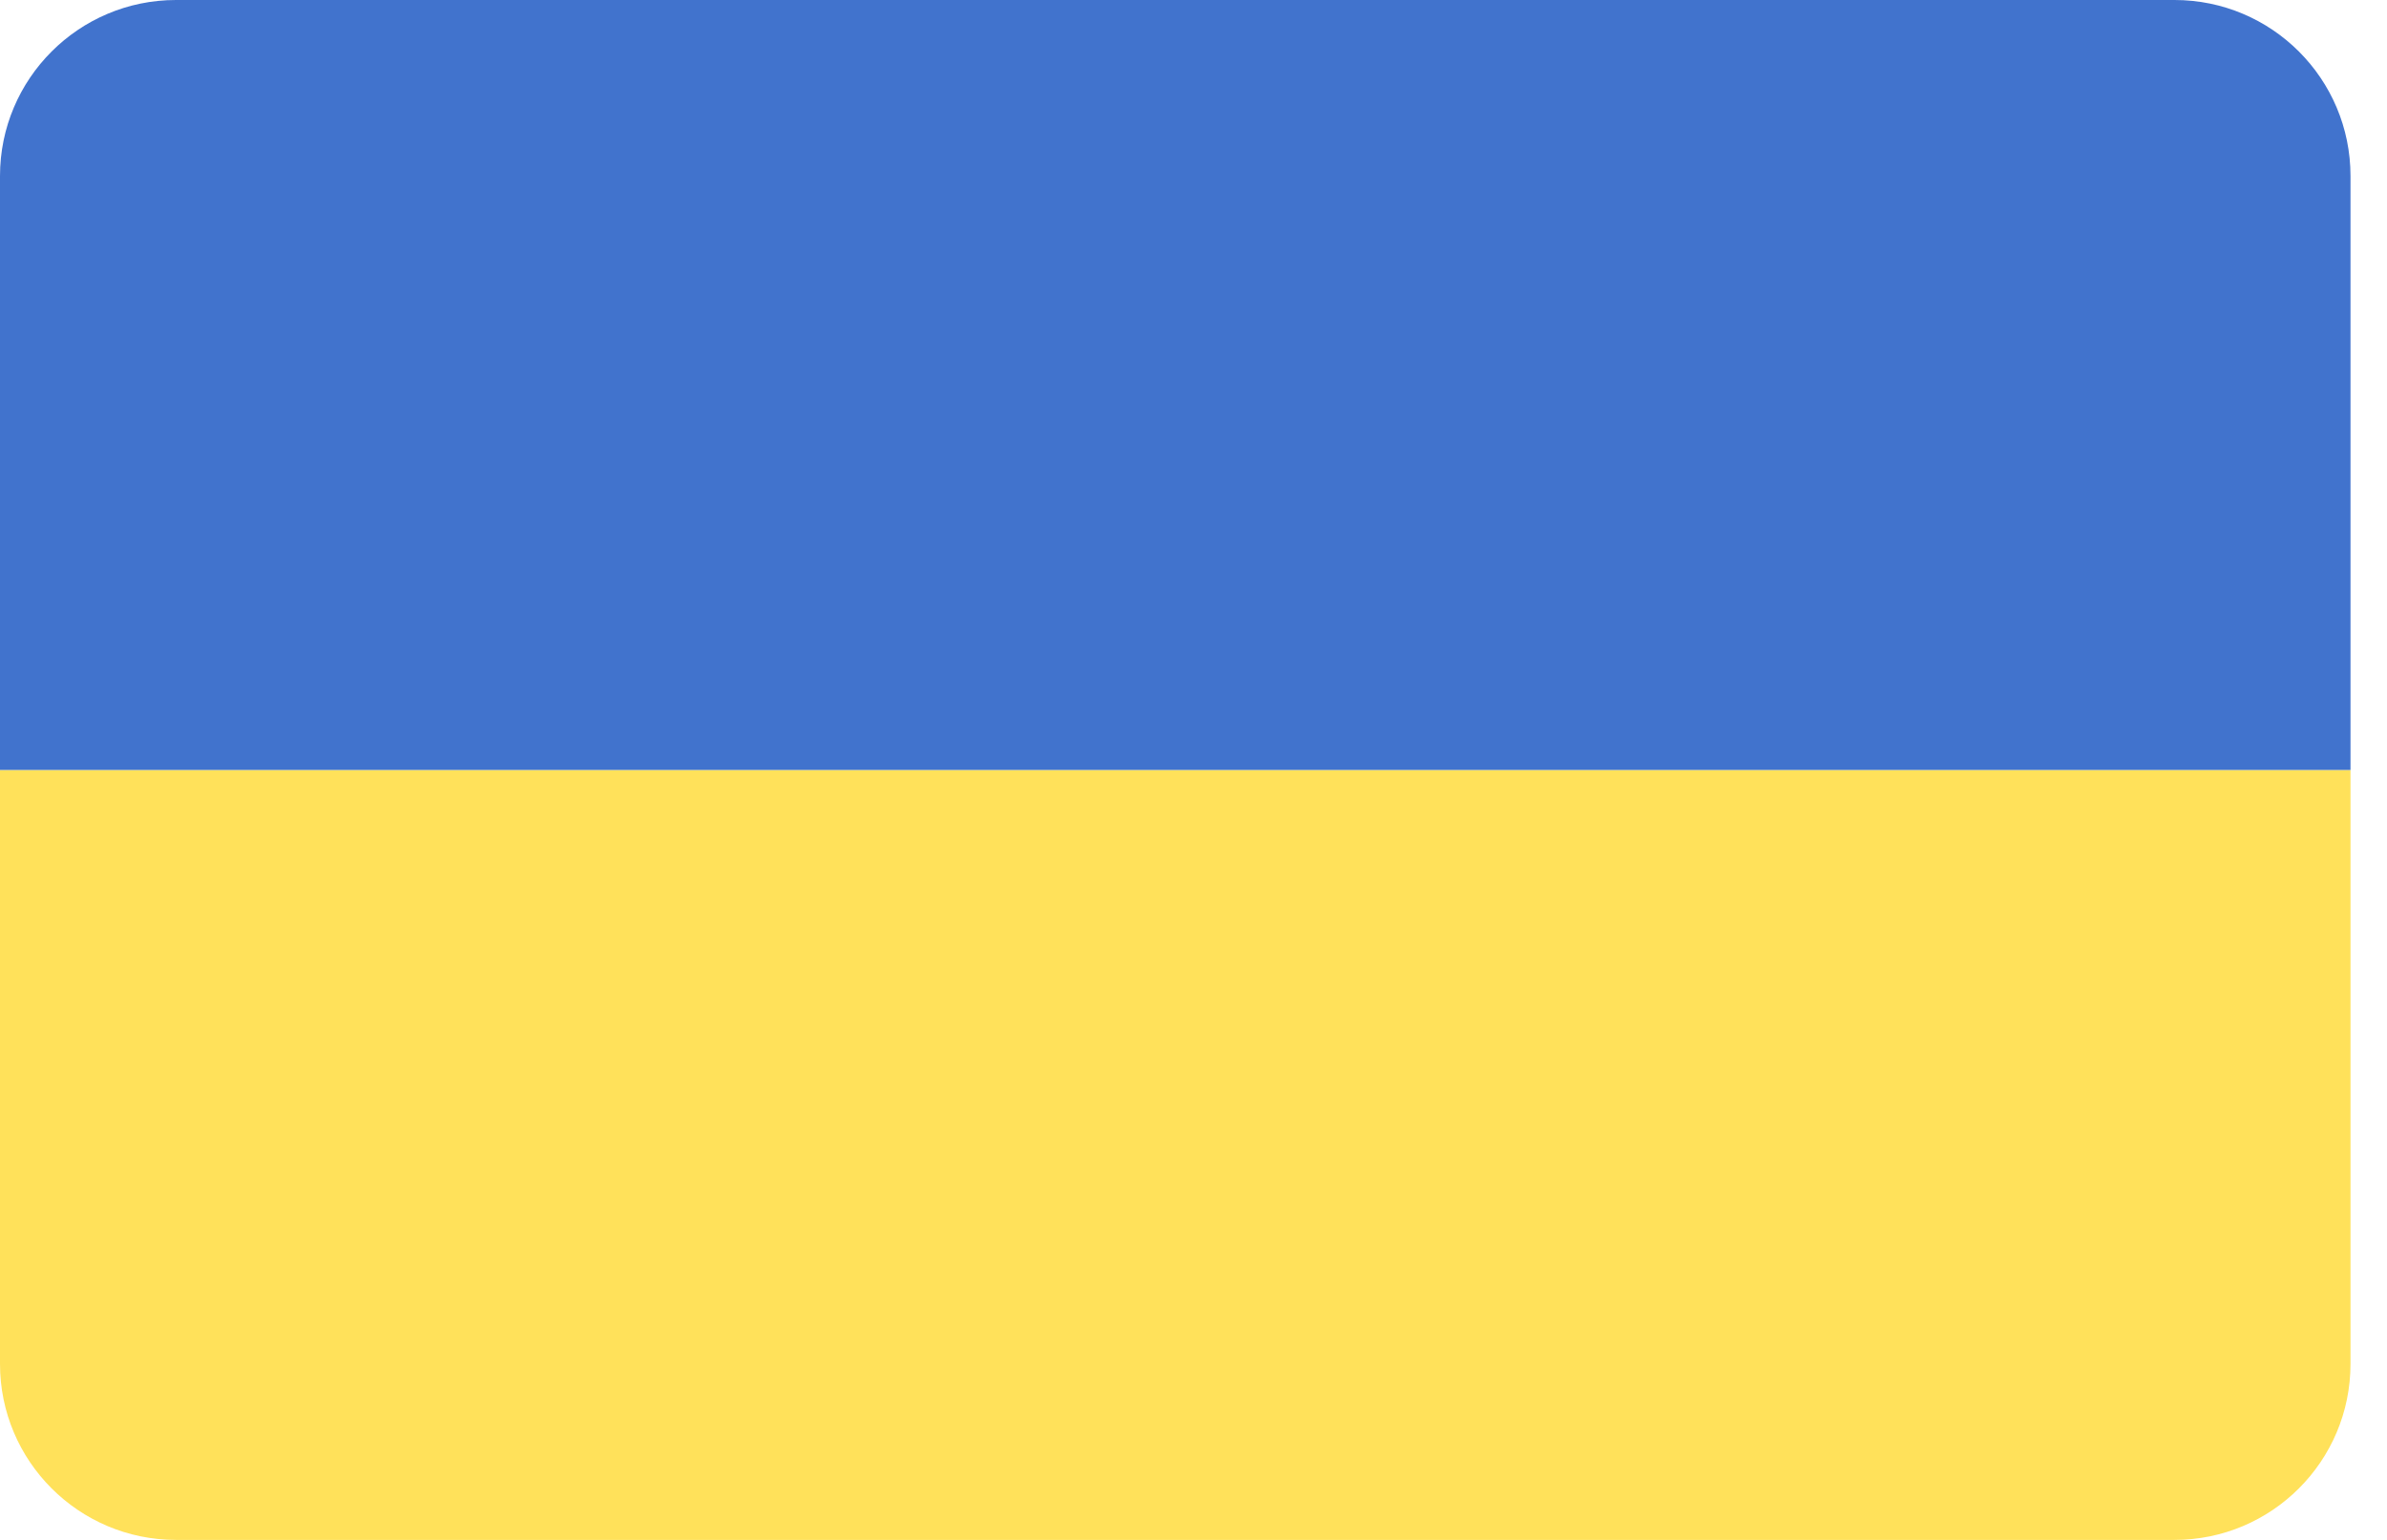
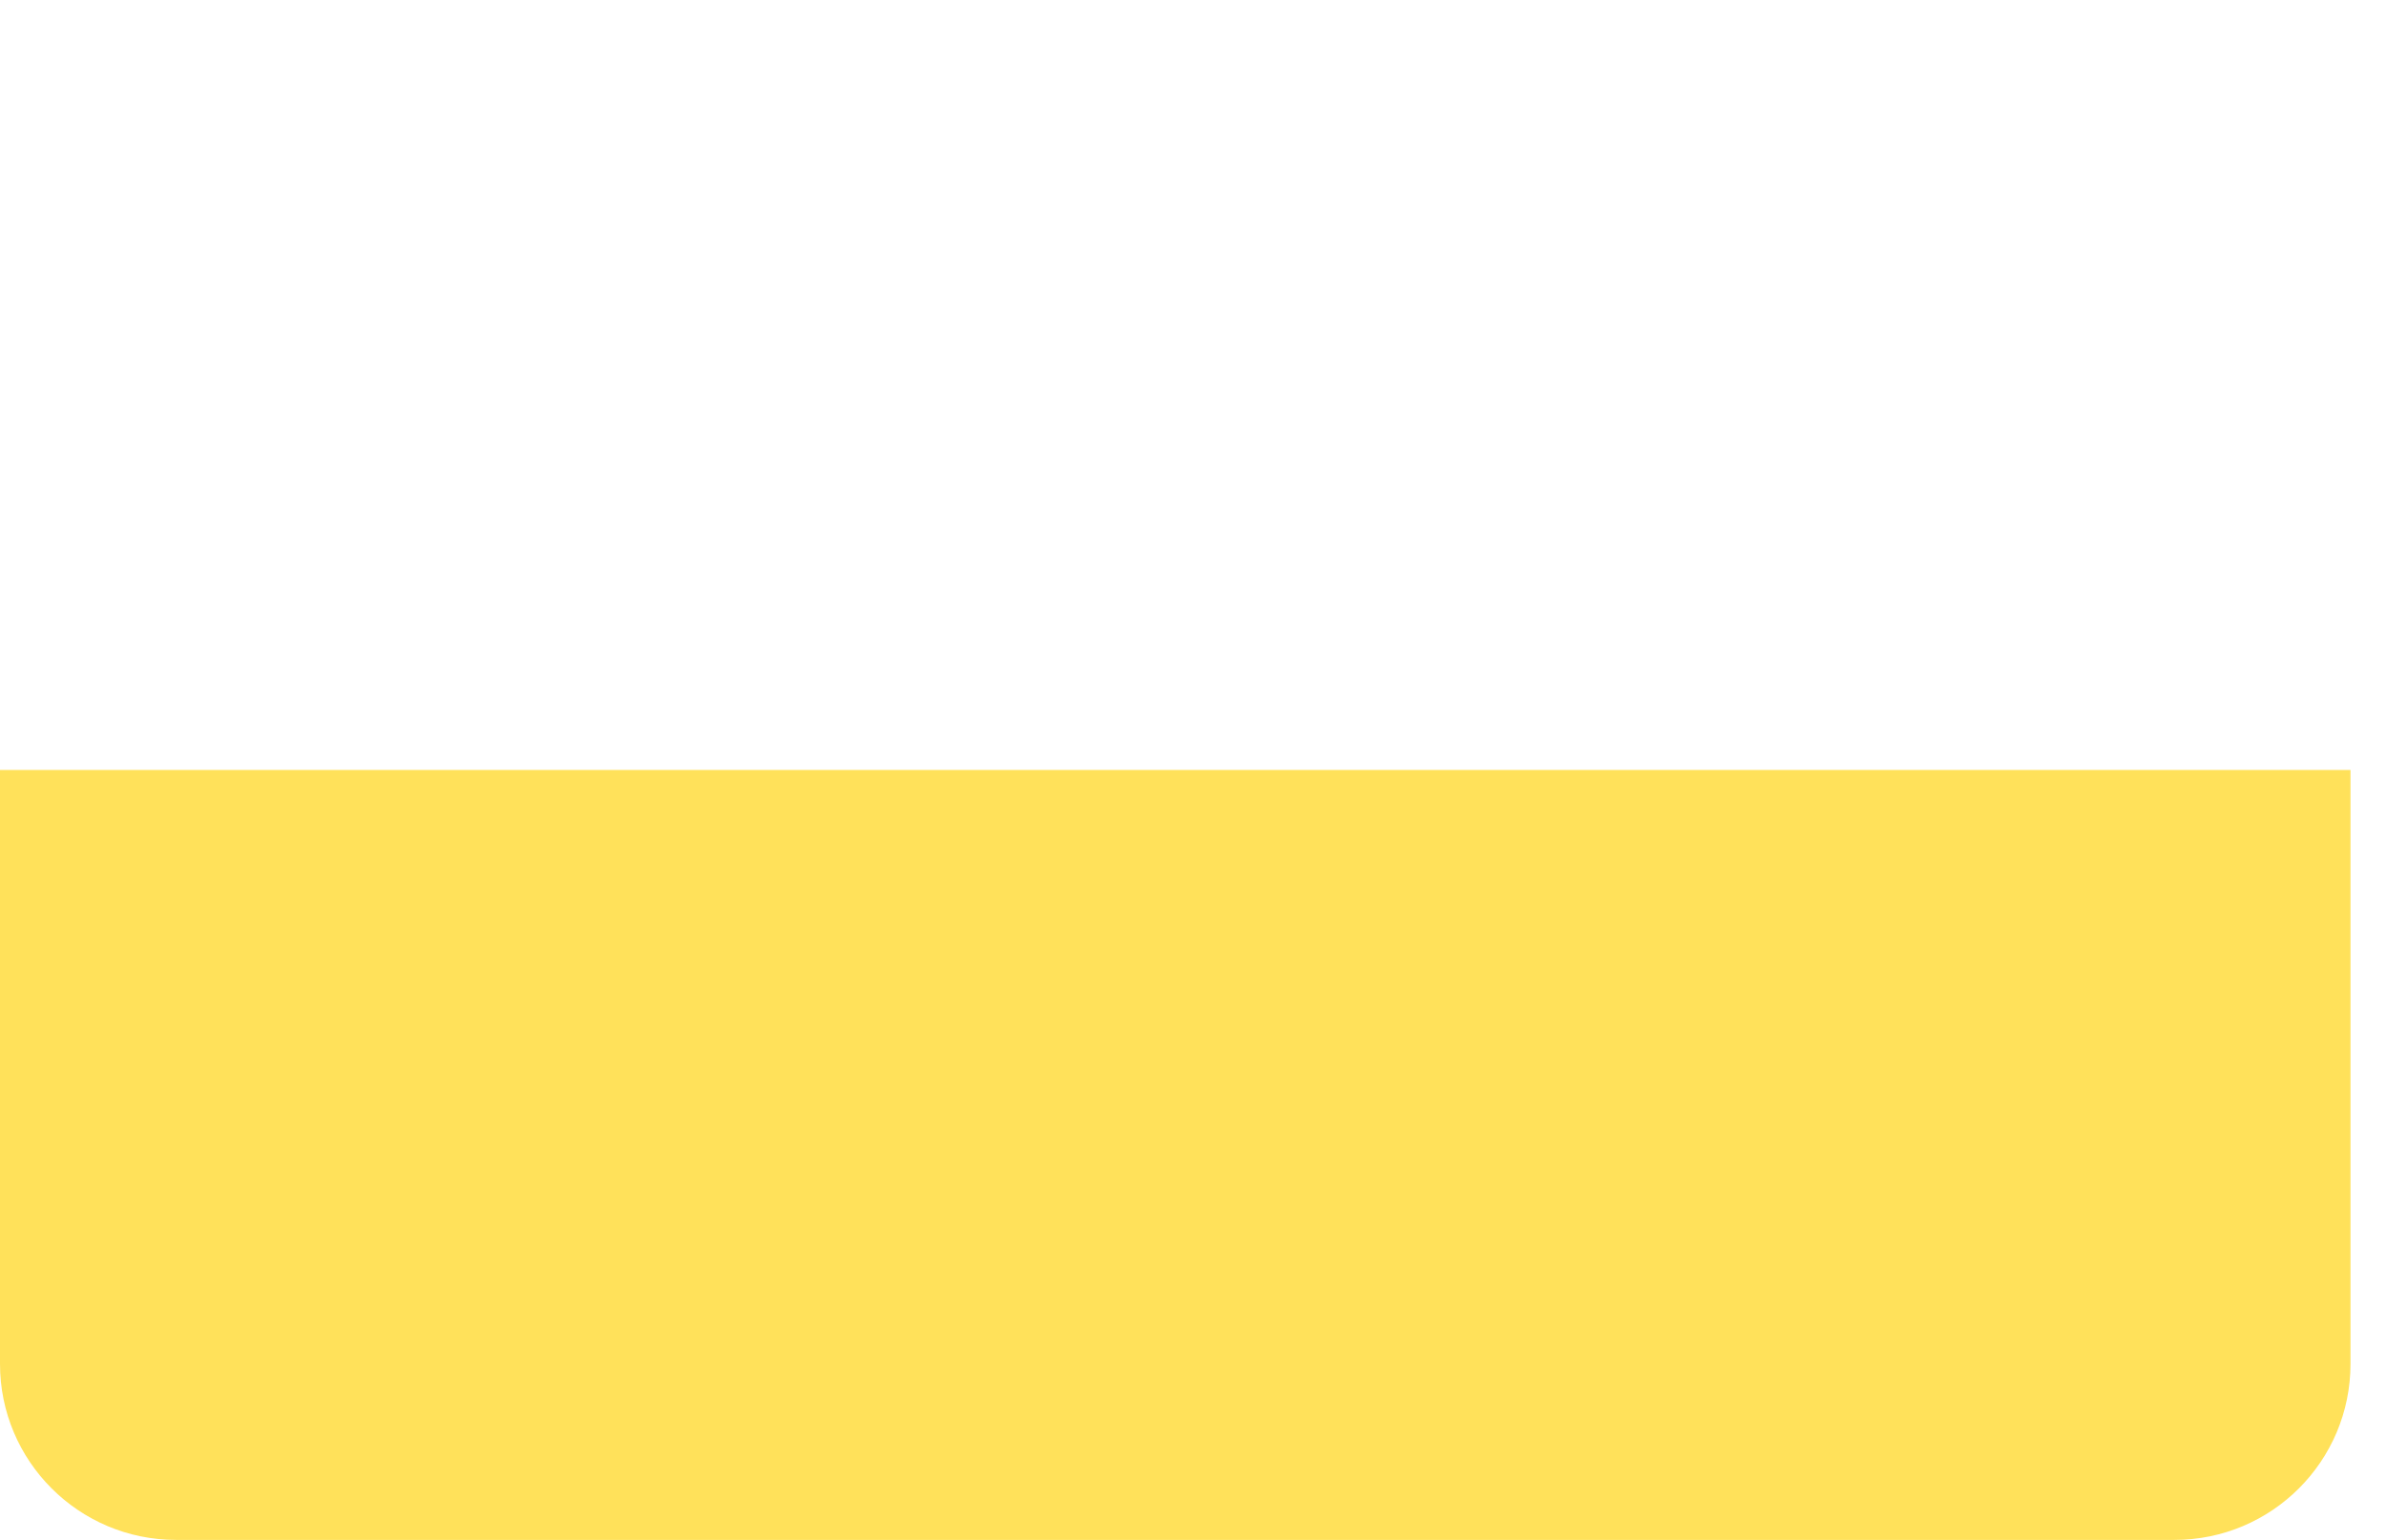
<svg xmlns="http://www.w3.org/2000/svg" width="31" height="20" viewBox="0 0 31 20" fill="none">
  <path d="M0 17.714C0 18.976 1.024 20 2.286 20H28.24C29.503 20 30.526 18.976 30.526 17.714V10H0V17.714Z" fill="#FFE15A" />
-   <path d="M28.24 0H2.286C1.024 0 0 1.024 0 2.286V10H30.526V2.286C30.526 1.024 29.503 0 28.24 0Z" fill="#4173CD" />
</svg>